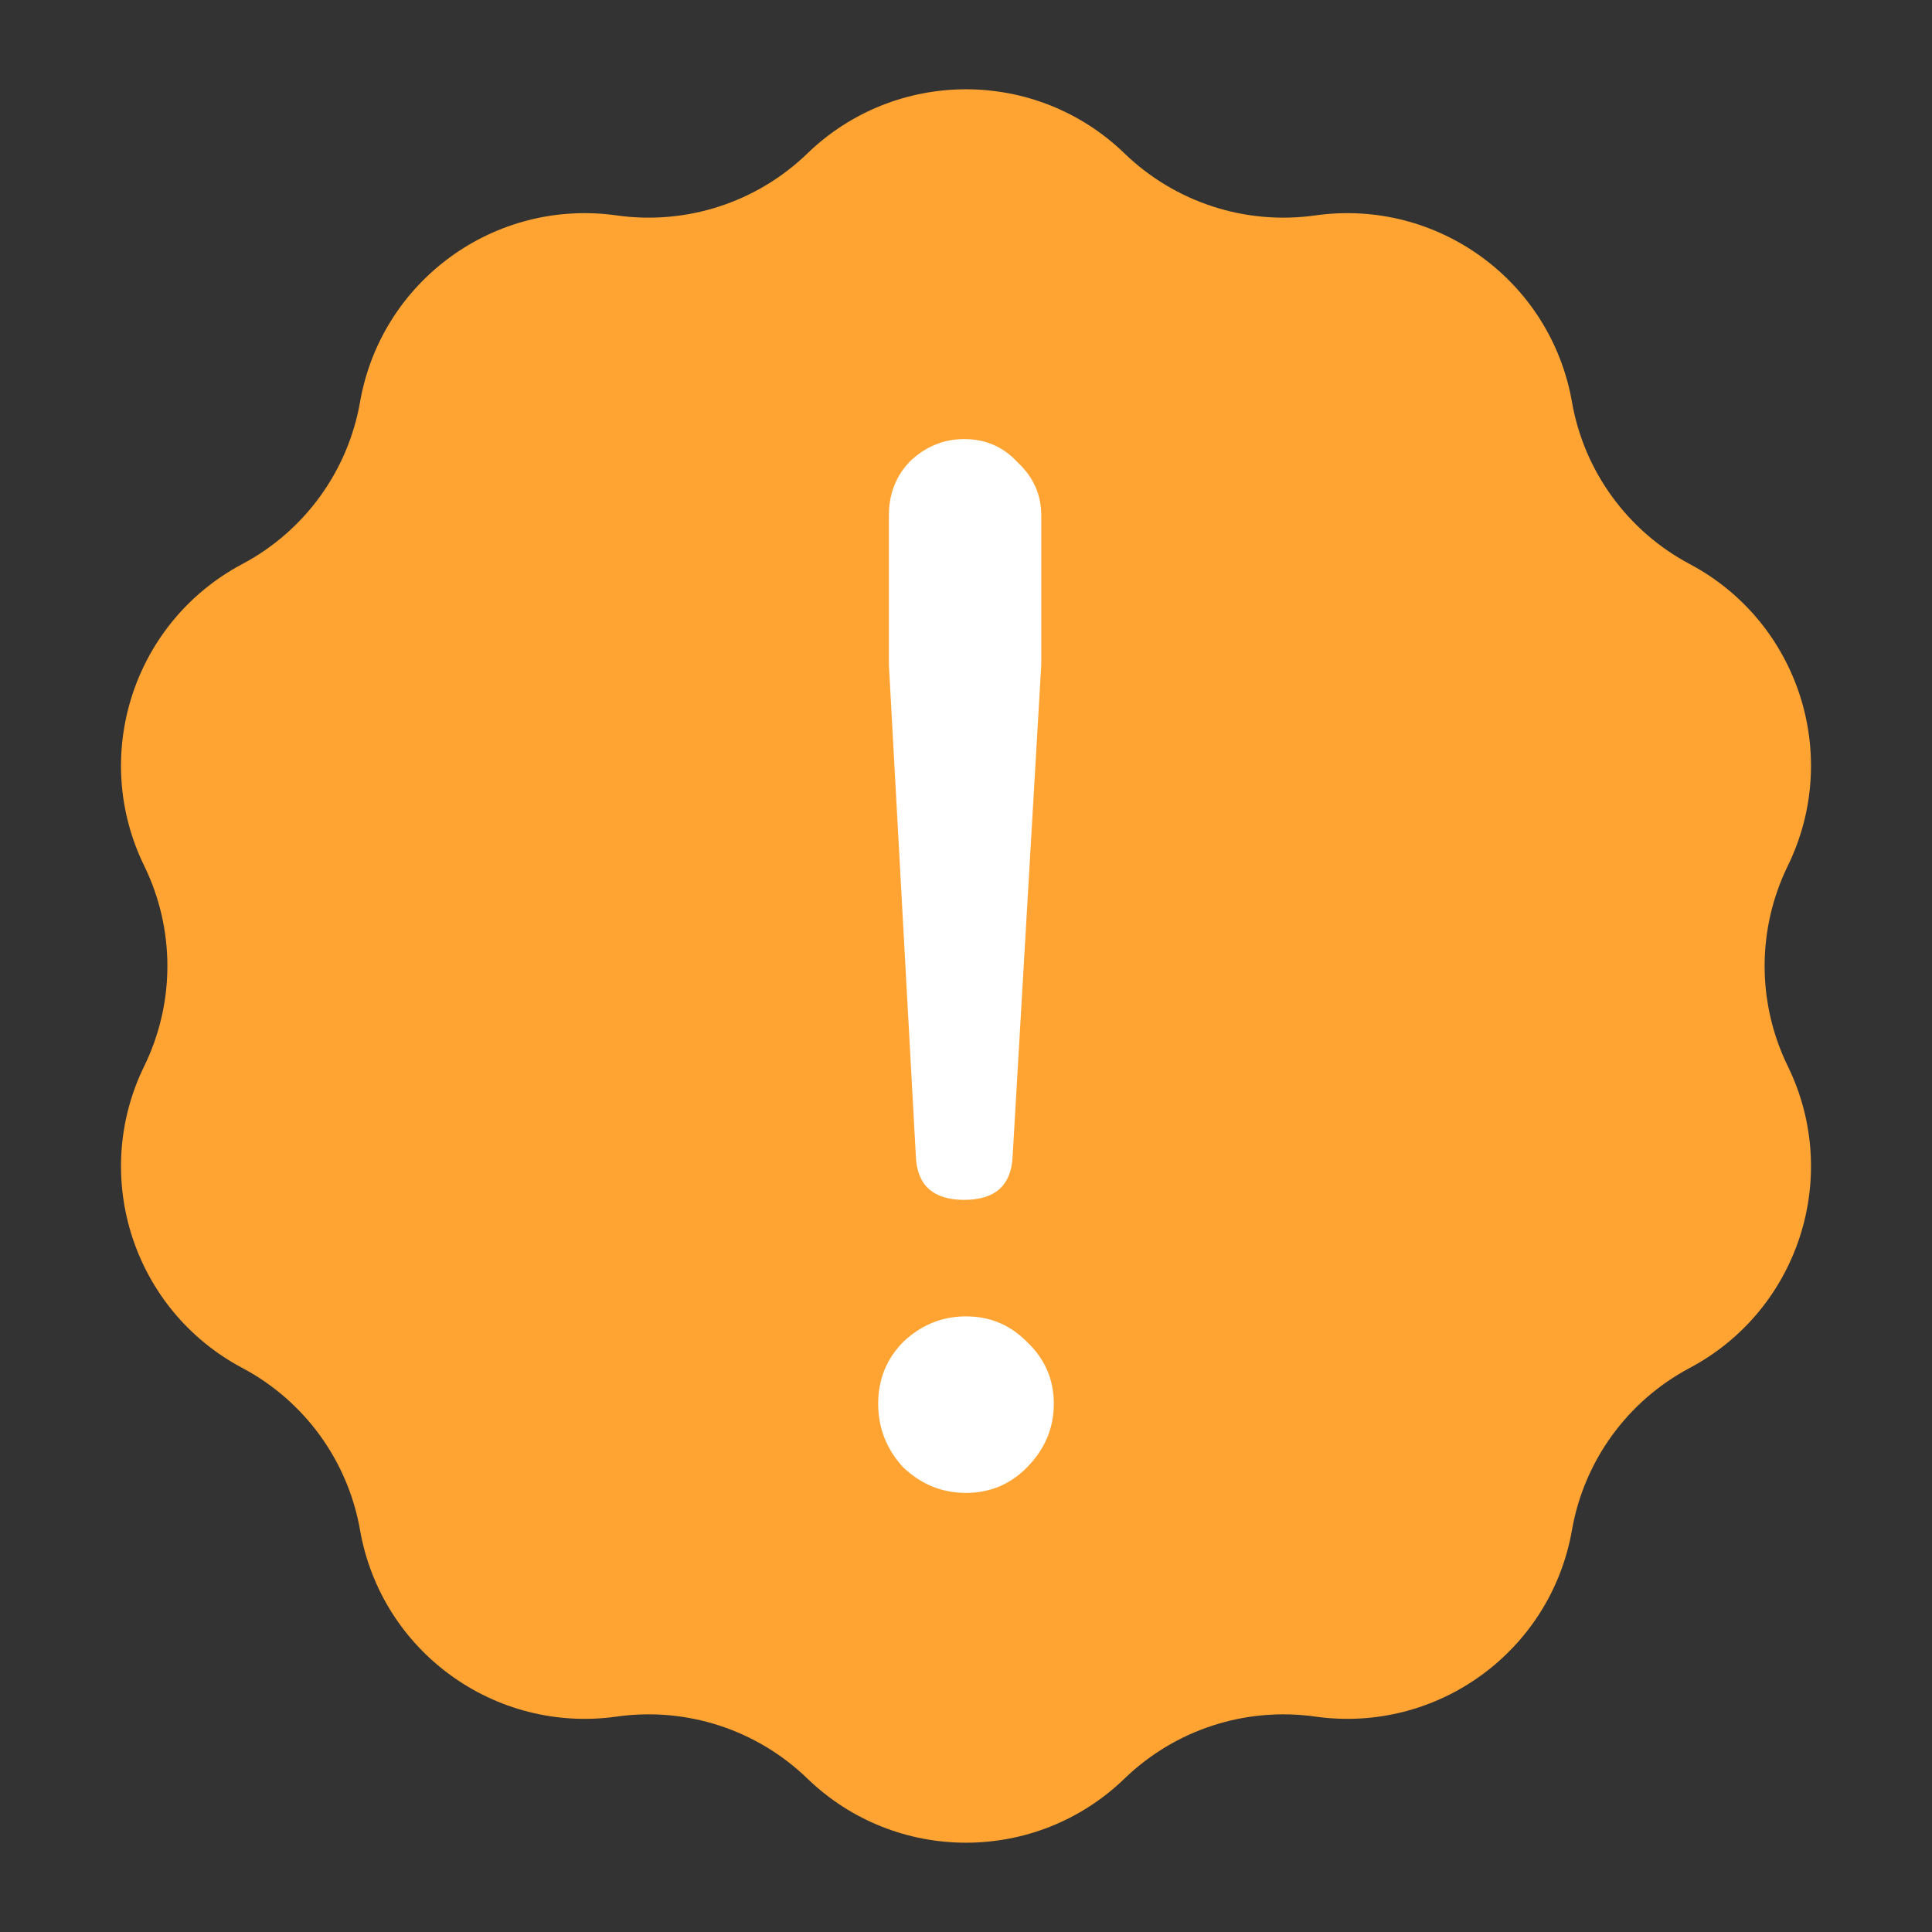
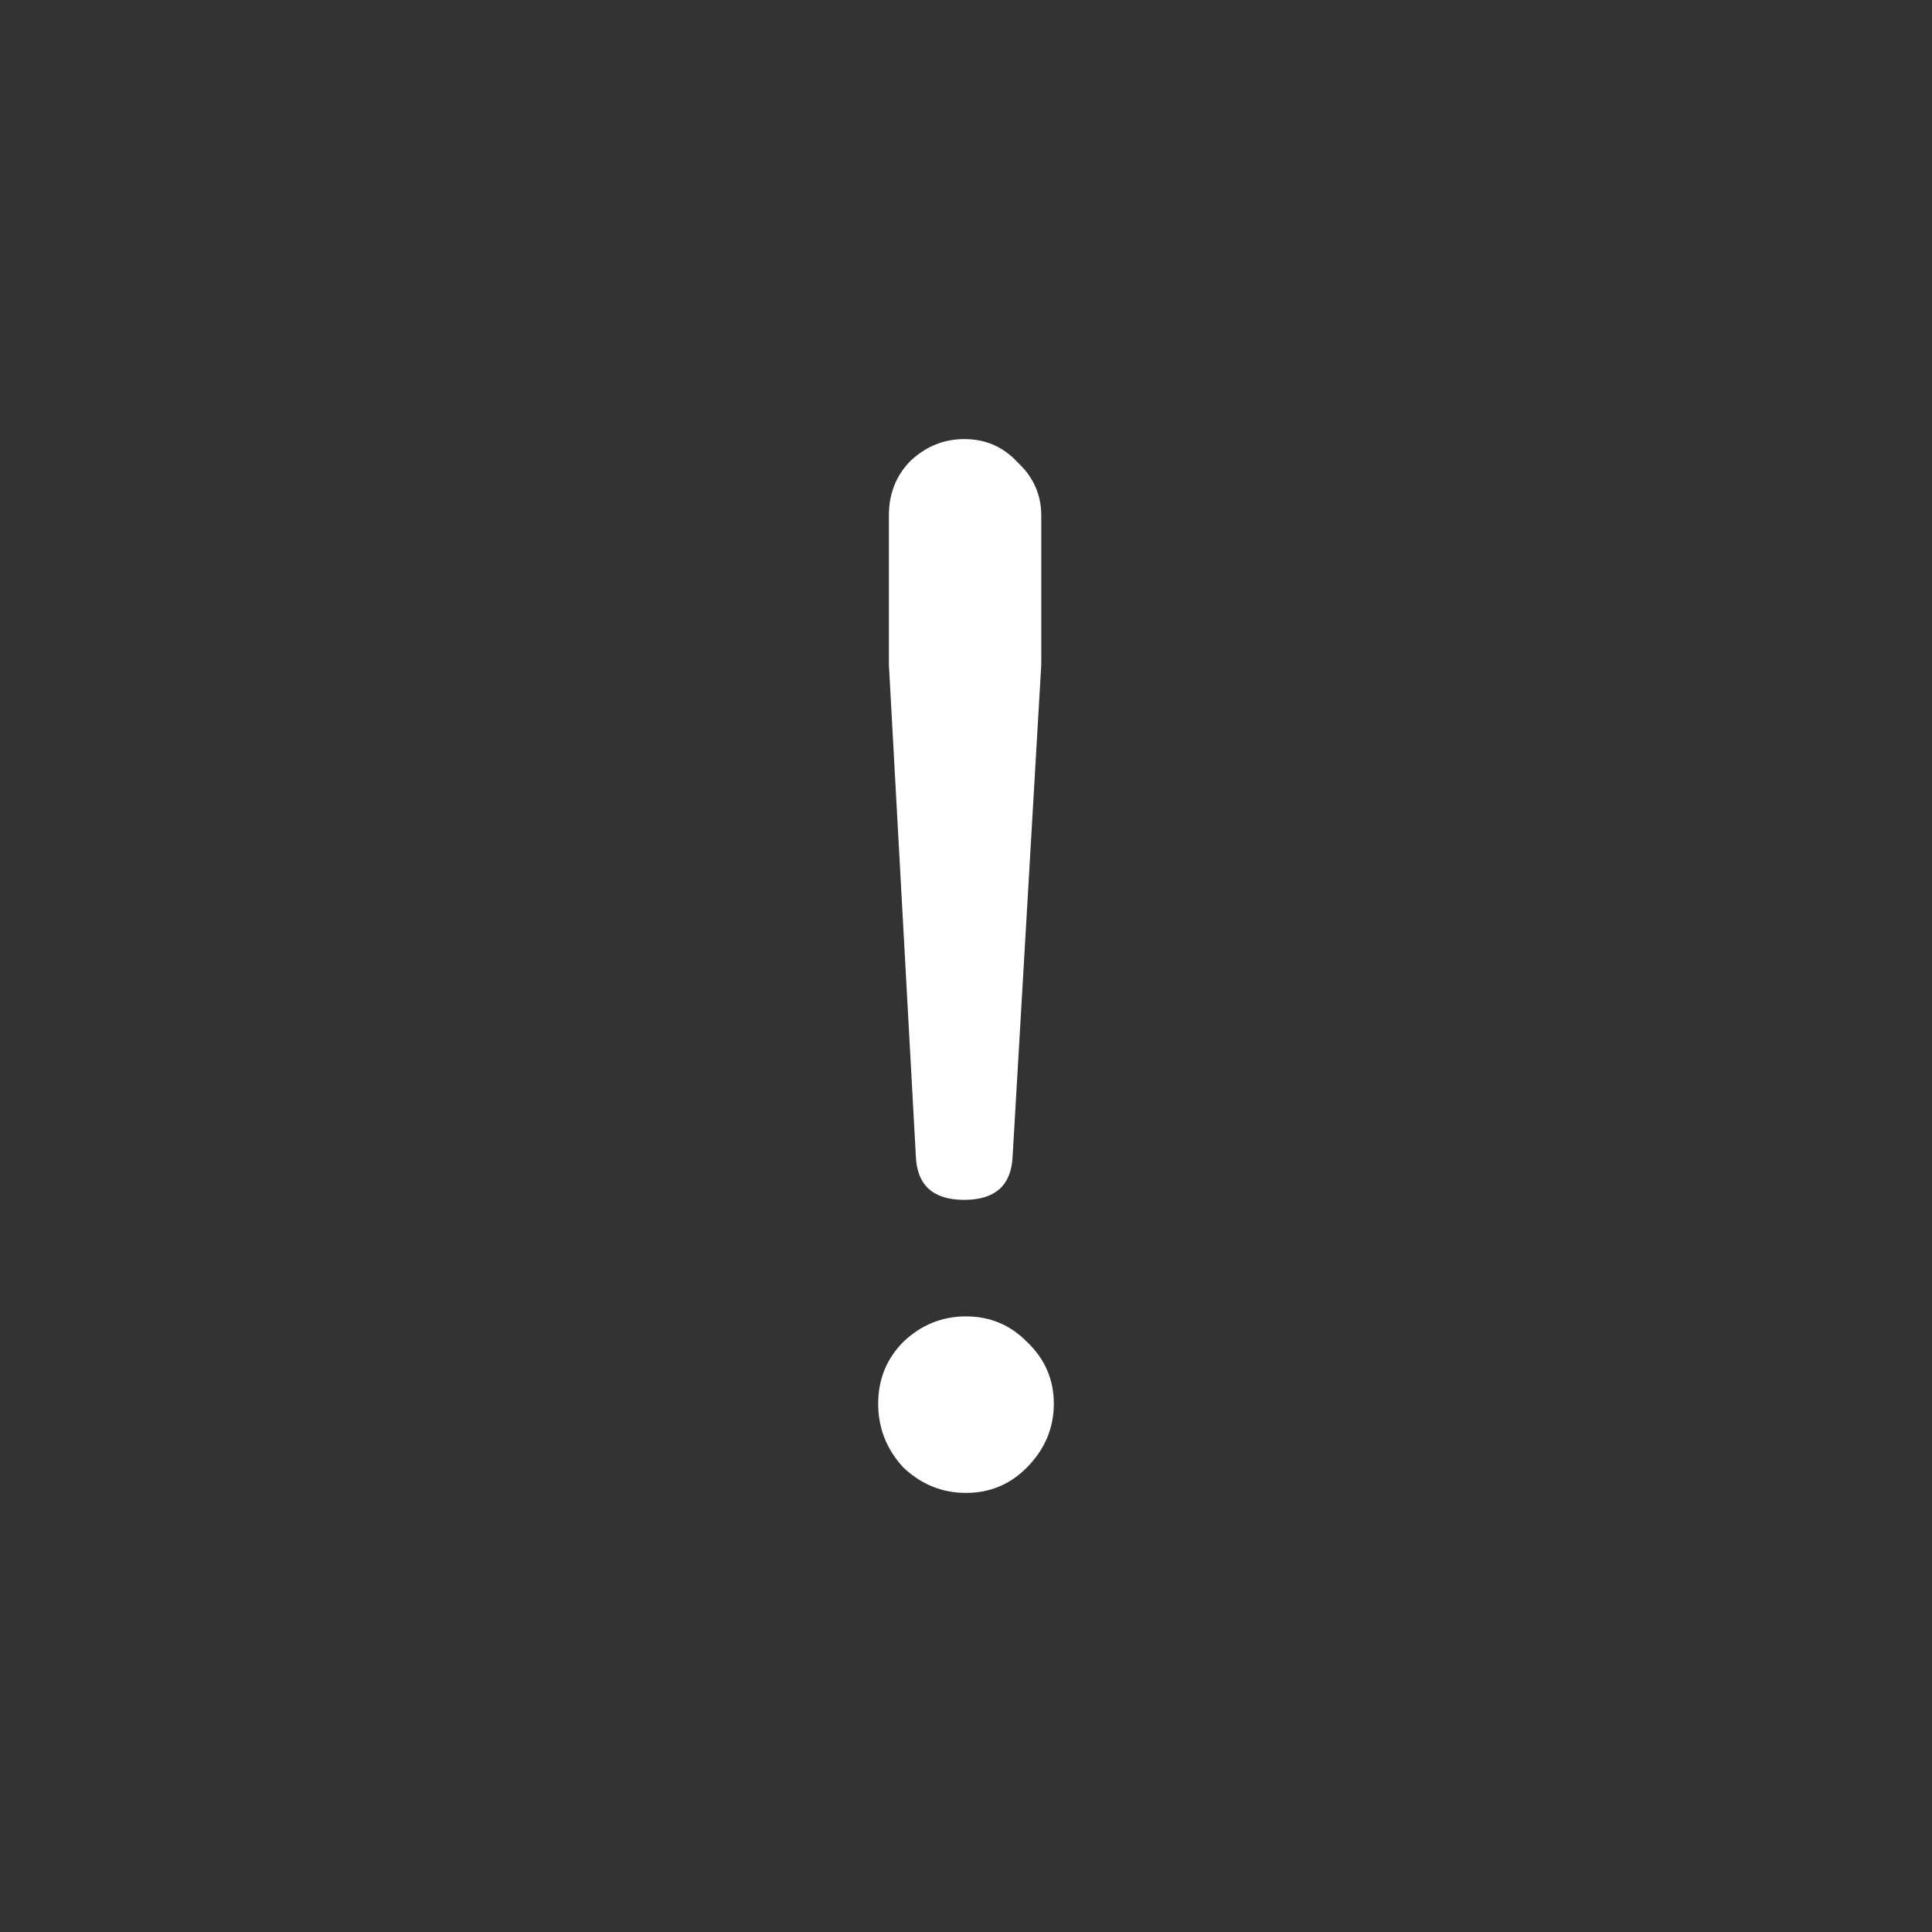
<svg xmlns="http://www.w3.org/2000/svg" width="22" height="22" viewBox="0 0 22 22" fill="none">
  <rect x="0" y="0" width="22" height="22" fill="#333333" stroke="none" />
-   <path d="M9.193 1.748C10.201 0.773 11.799 0.773 12.806 1.748C13.383 2.305 14.183 2.565 14.977 2.453C16.364 2.257 17.658 3.196 17.9 4.577C18.038 5.366 18.533 6.047 19.241 6.423C20.479 7.08 20.973 8.6 20.358 9.859C20.006 10.579 20.006 11.421 20.358 12.141C20.973 13.4 20.479 14.92 19.241 15.577C18.533 15.953 18.038 16.634 17.9 17.424C17.658 18.804 16.364 19.743 14.977 19.547C14.183 19.435 13.383 19.695 12.806 20.252C11.799 21.227 10.201 21.227 9.193 20.252C8.617 19.695 7.817 19.435 7.023 19.547C5.635 19.743 4.342 18.804 4.1 17.424C3.962 16.634 3.467 15.953 2.759 15.577C1.521 14.92 1.027 13.4 1.642 12.141C1.994 11.421 1.994 10.579 1.642 9.859C1.027 8.6 1.521 7.08 2.759 6.423C3.467 6.047 3.962 5.366 4.1 4.577C4.342 3.196 5.635 2.257 7.023 2.453C7.817 2.565 8.617 2.305 9.193 1.748Z" fill="#FFA432" />
  <path d="M11.531 13.166C11.517 13.497 11.333 13.663 10.98 13.663C10.626 13.663 10.442 13.497 10.429 13.166L10.122 7.57V5.87C10.122 5.622 10.204 5.415 10.367 5.249C10.544 5.083 10.748 5 10.98 5C11.225 5 11.429 5.09 11.592 5.269C11.769 5.435 11.857 5.636 11.857 5.87V7.57L11.531 13.166ZM10 15.985C10 15.708 10.095 15.473 10.286 15.28C10.49 15.086 10.728 14.99 11 14.99C11.272 14.99 11.503 15.086 11.694 15.28C11.898 15.473 12 15.708 12 15.985C12 16.261 11.898 16.503 11.694 16.71C11.503 16.903 11.272 17 11 17C10.728 17 10.49 16.903 10.286 16.71C10.095 16.503 10 16.261 10 15.985Z" fill="white" />
</svg>